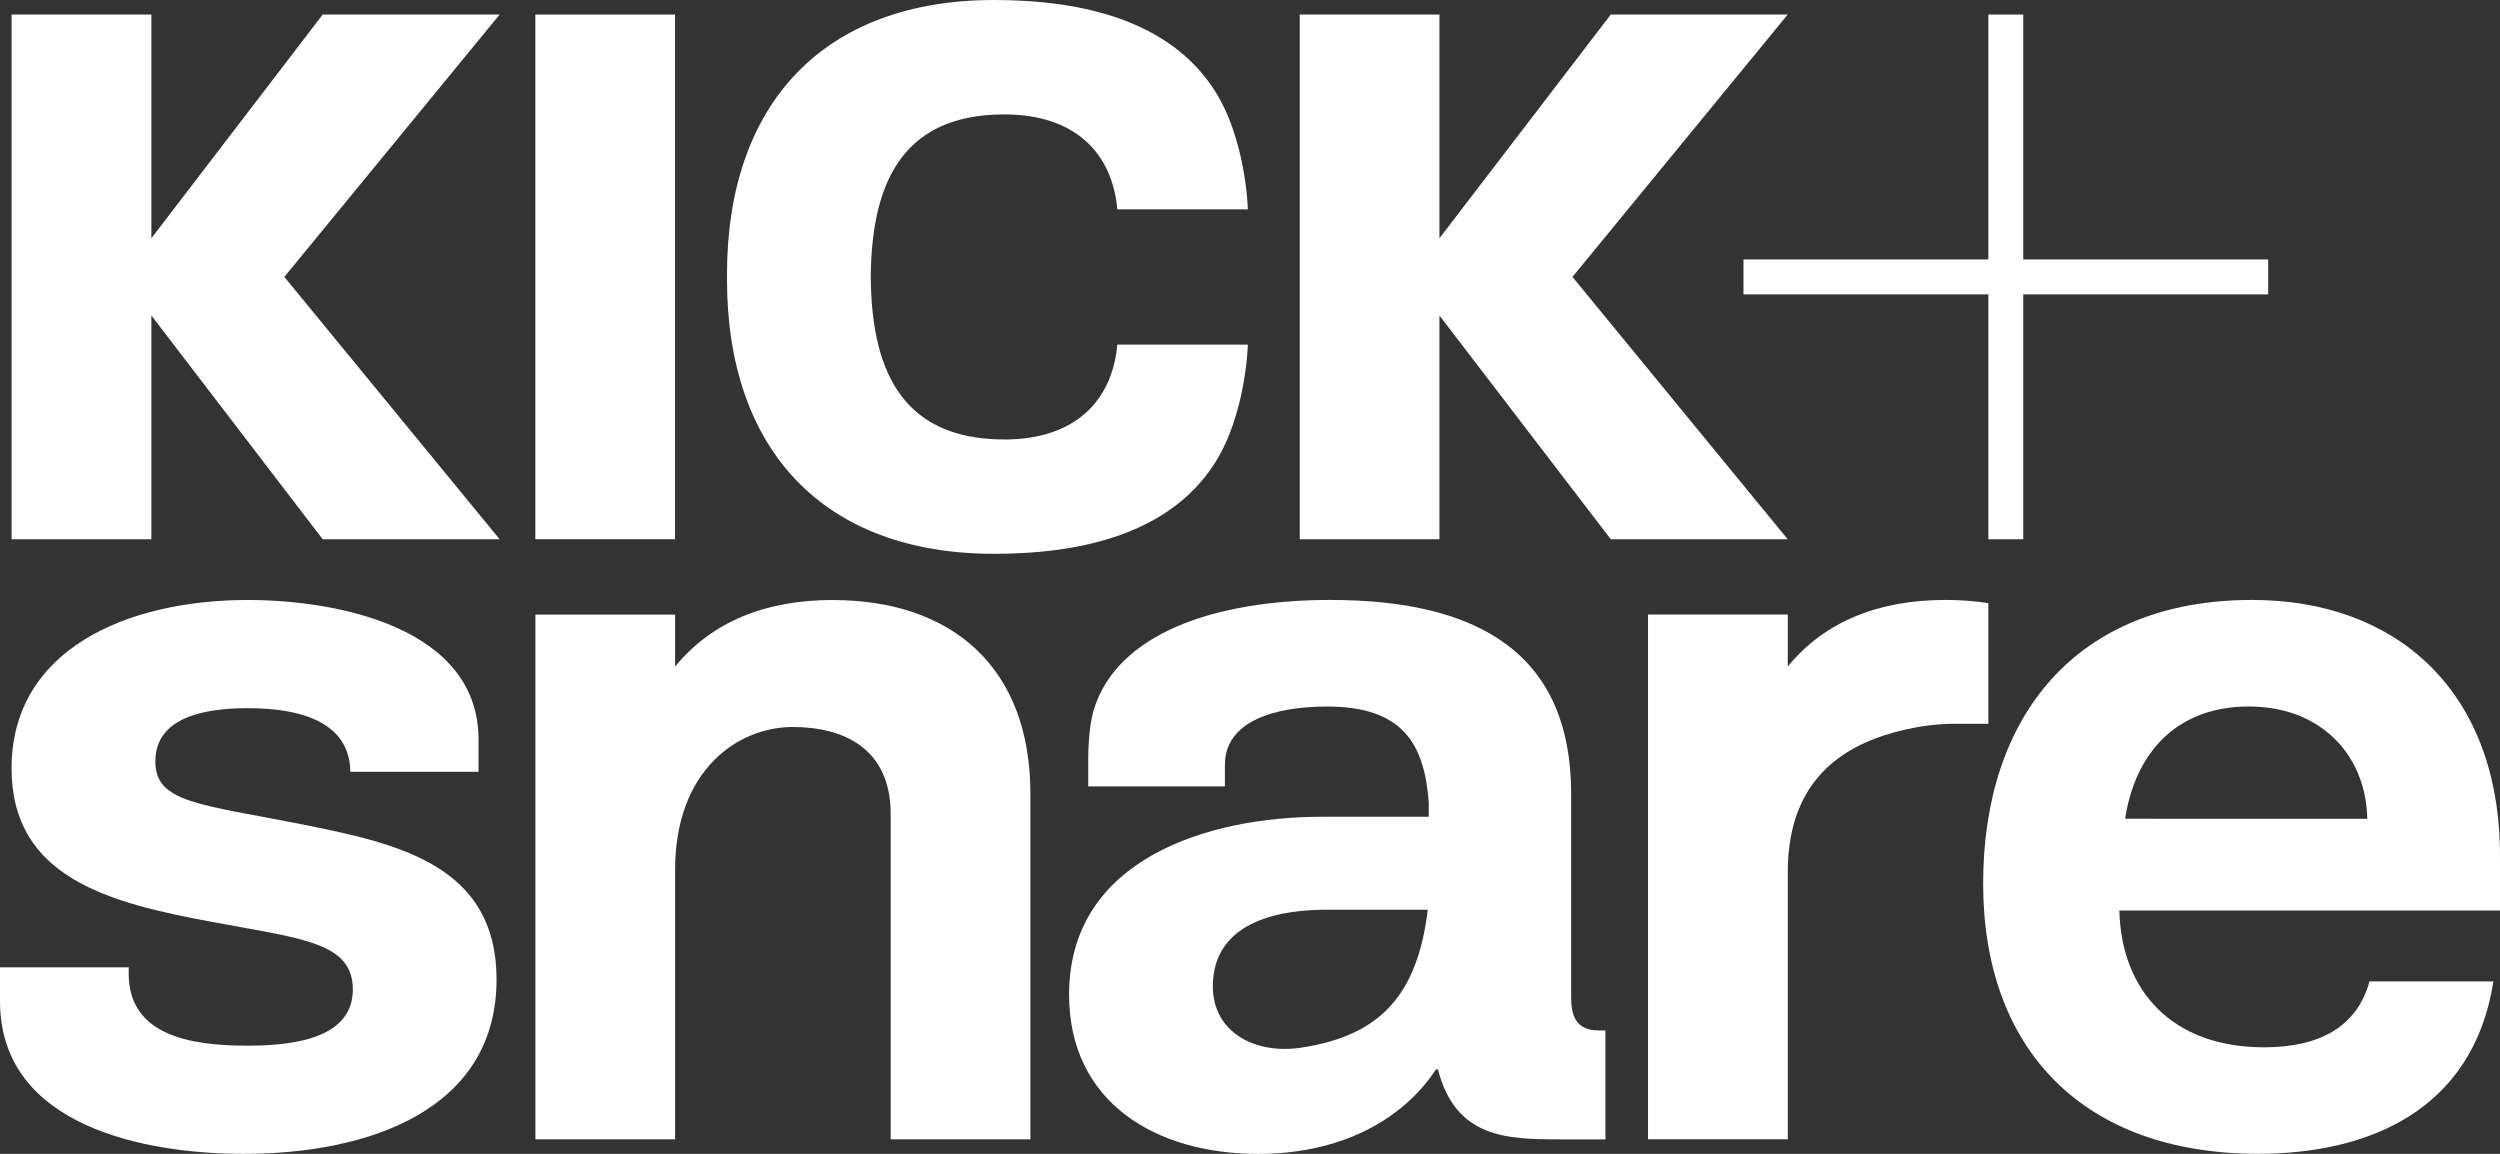
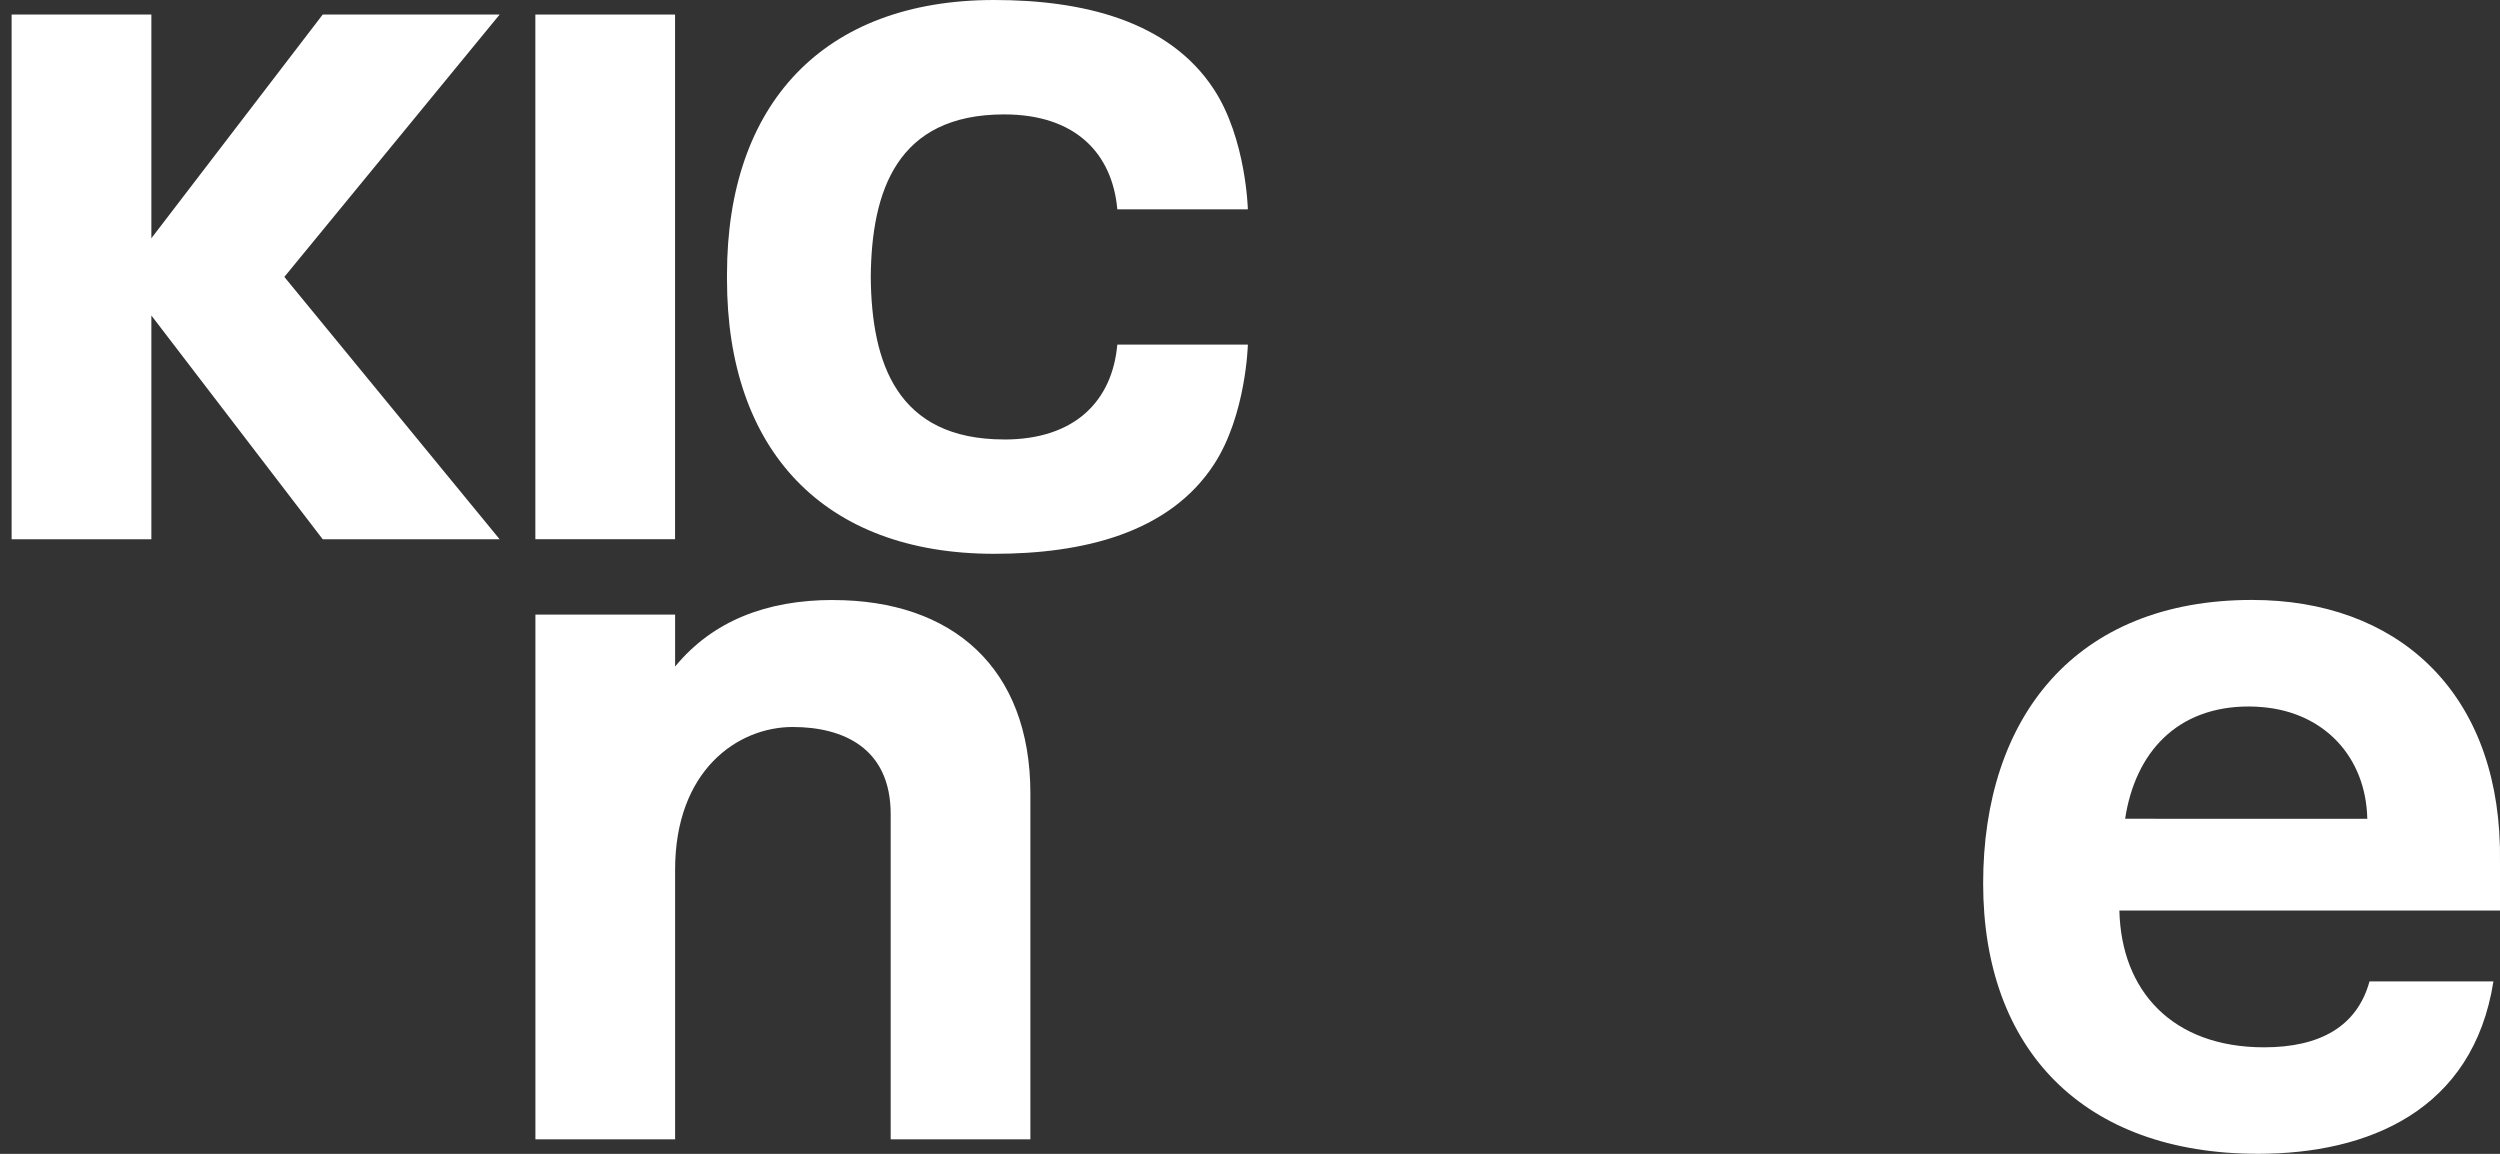
<svg xmlns="http://www.w3.org/2000/svg" id="Ebene_1" data-name="Ebene 1" viewBox="0 0 460.63 212.6">
  <rect x="0" y="0" width="460.63" height="212.6" fill="#333333" stroke="none" />
  <defs>
    <style>
      .cls-1 {
        fill: #fff;
      }
    </style>
  </defs>
  <path class="cls-1" d="M460.61,155.91c-.71-28.77-19.1-45.37-45.67-45.37-32.6,0-49.54,21.66-49.54,52.24s18.43,49.81,50.65,49.81c20.26,0,39.63-7.92,43.37-31.77h-22.83c-2.3,8.36-9.19,12.15-19.43,12.15-16.85,0-26.32-10.34-26.66-25.2h70.14s0-10.86-.02-11.86ZM397.08,150.85h-5.52c1.85-12.13,9.48-20.68,22.81-20.68.86,0,1.68.05,2.49.12,11.29.96,19.06,9.07,19.32,20.57h-39.1Z" />
-   <path class="cls-1" d="M366.36,133.35v-22.22c-2.5-.39-5.14-.59-7.89-.59-12.23,0-22.17,3.88-29.07,12.26v-9.57h-4.14s-21.61,0-21.61,0h0v96.68h25.75v-49.2c0-18.32,11.79-24.02,21.67-26.29,2.72-.62,5.88-1.06,9.06-1.06h6.24Z" />
-   <path class="cls-1" d="M294.49,189.85c-3.6,0-5-2.07-5-5.96v-37.6c0-25.28-16.3-35.75-44.36-35.75-21.54,0-39.28,6.29-43.58,20.16-.55,1.79-1,4.9-1.04,8.78v5.41s.2,0,.2,0h24.98v-3.96c0-8.15,9.37-10.75,18.81-10.75,13.96,0,17.91,6.84,18.75,17.58v2.73h-19.79c-20.65,0-46.48,7.68-46.48,32.77,0,19.81,15.92,29.35,34.82,29.35,15.19,0,26.57-6.2,32.78-15.56h.37c3.24,12.6,12.59,12.88,22.41,12.88h8.44v-20.06h-1.31ZM239.74,193.04c-8.52,1.27-16.27-2.86-16.27-11.28,0-10.94,10.25-13.98,20.08-14.14h19.52c-1.87,15.43-8.52,23.2-23.33,25.41Z" />
  <path class="cls-1" d="M153.46,110.55c-12.23,0-22.17,3.87-29.07,12.26v-9.57h-4.14s-21.6,0-21.6,0h0v96.68h25.74v-49.68c0-18.32,11.54-26.29,21.66-26.29,9.38,0,18.06,3.93,18.06,16.06v59.92h25.74v-63.72c0-23.15-14.35-35.65-36.39-35.65Z" />
-   <path class="cls-1" d="M55.94,151.94c-19.35-3.8-27.32-4.06-27.32-11.64,0-8.16,9.08-9.82,17.04-9.82,9.77,0,18.8,2.58,18.88,11.73h23.63v-5.92c0-20.65-25.93-25.74-42.51-25.74-22.33,0-43.53,9.16-43.53,31.02,0,20.2,18.06,24.82,37.14,28.33,16.39,3.07,25.74,3.72,25.74,12.42s-10.19,10.35-19.35,10.35c-10.74,0-21.95-1.92-21.95-13.31,0-.2,0-.91,0-1.13H0v5.07h0c0,.39,0,.77,0,1.15,0,23.15,26.86,28.15,44.91,28.15,23.15,0,46.58-8.15,46.58-32.13,0-20.93-17.87-25-35.56-28.52Z" />
-   <polygon class="cls-1" points="417.91 47.8 372.79 47.8 372.79 2.68 366.36 2.68 366.36 47.8 321.24 47.8 321.24 54.24 366.36 54.24 366.36 99.36 372.79 99.36 372.79 54.24 417.91 54.24 417.91 47.8" />
-   <polygon class="cls-1" points="329.39 2.68 296.79 2.68 265.22 43.9 265.22 2.68 239.48 2.68 239.48 99.36 265.22 99.36 265.22 58.13 296.79 99.36 329.39 99.36 289.73 51.02 329.39 2.68" />
  <path class="cls-1" d="M185.02,80.97c-19.77,0-24.45-14.11-24.58-29.94.13-15.83,4.81-29.95,24.58-29.95,13.1,0,19.92,7.14,20.85,17.49h24.05s-.31-13.01-6.25-22.1C215.37,3.75,199.38,0,183.17,0c-31.48,0-49.22,19.17-49.22,50.56v.93c0,31.39,17.74,50.55,49.22,50.55,16.21,0,32.2-3.74,40.5-16.46,5.94-9.09,6.25-22.09,6.25-22.09h-24.05c-.93,10.34-7.75,17.49-20.85,17.49Z" />
  <rect class="cls-1" x="98.64" y="2.68" width="25.74" height="96.67" />
  <polygon class="cls-1" points="92.06 2.68 59.46 2.68 27.89 43.9 27.89 2.68 2.14 2.68 2.14 99.36 27.89 99.36 27.89 58.13 59.46 99.36 92.06 99.36 52.39 51.02 92.06 2.68" />
</svg>